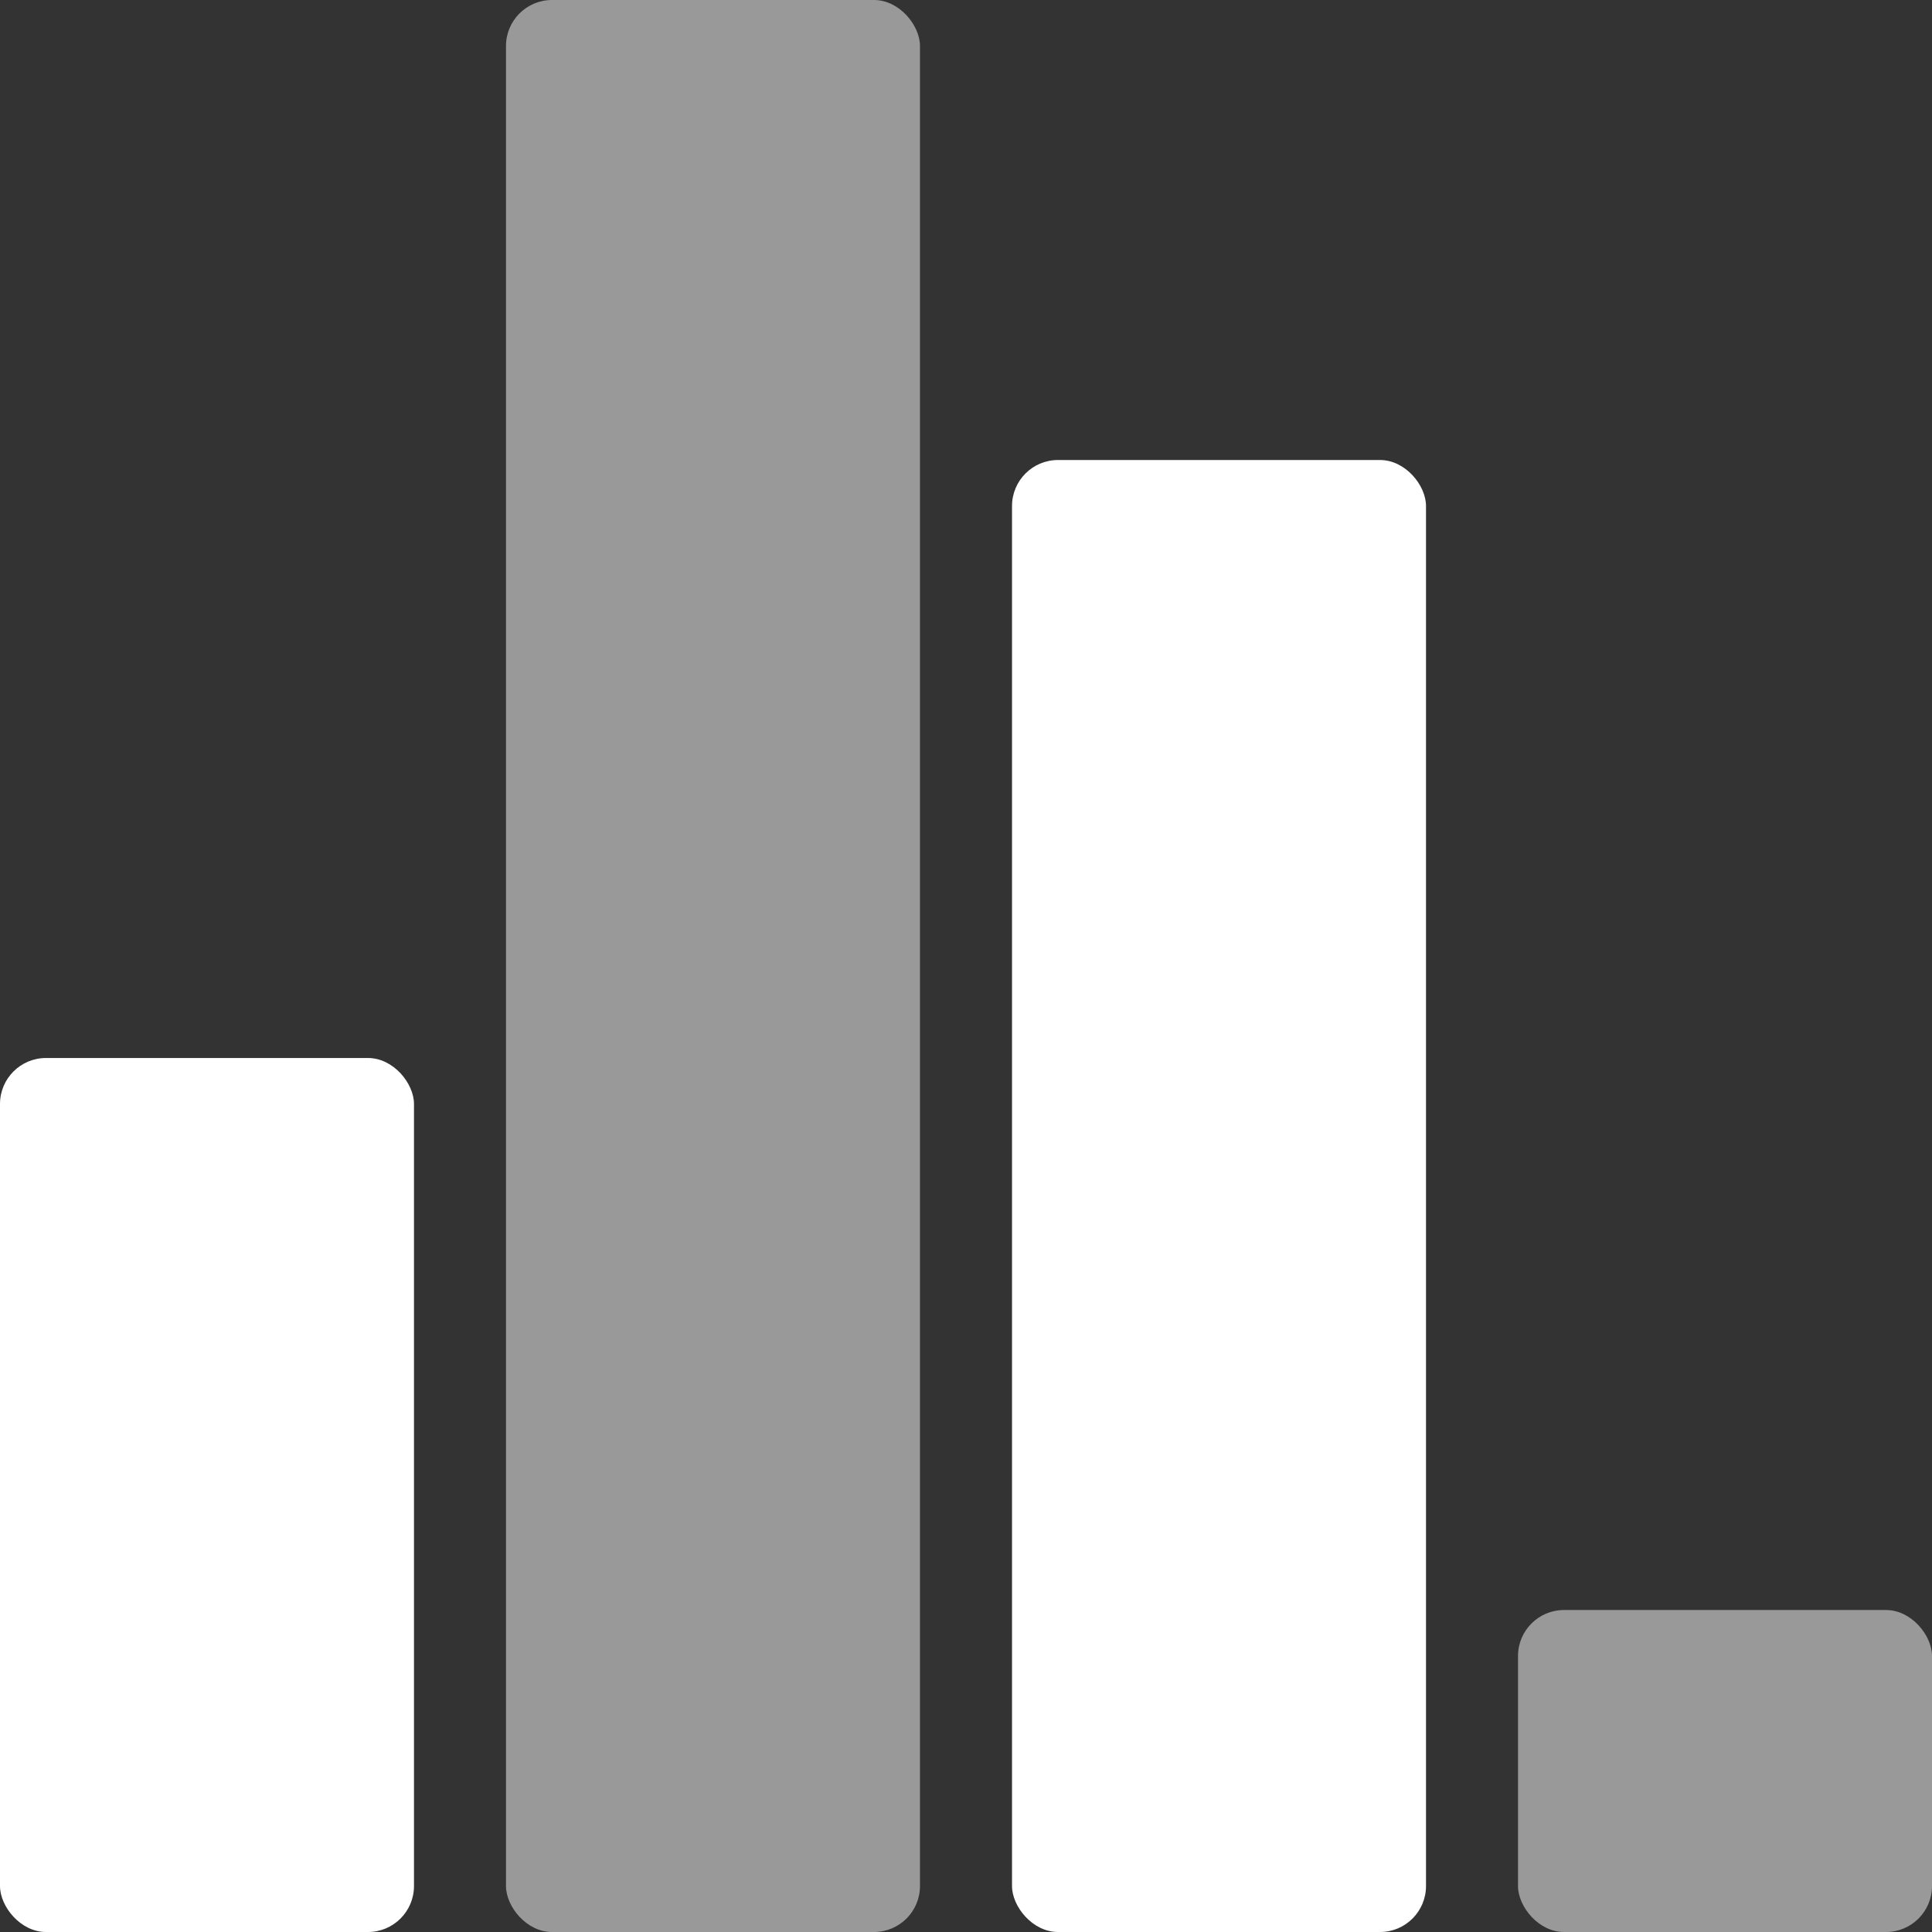
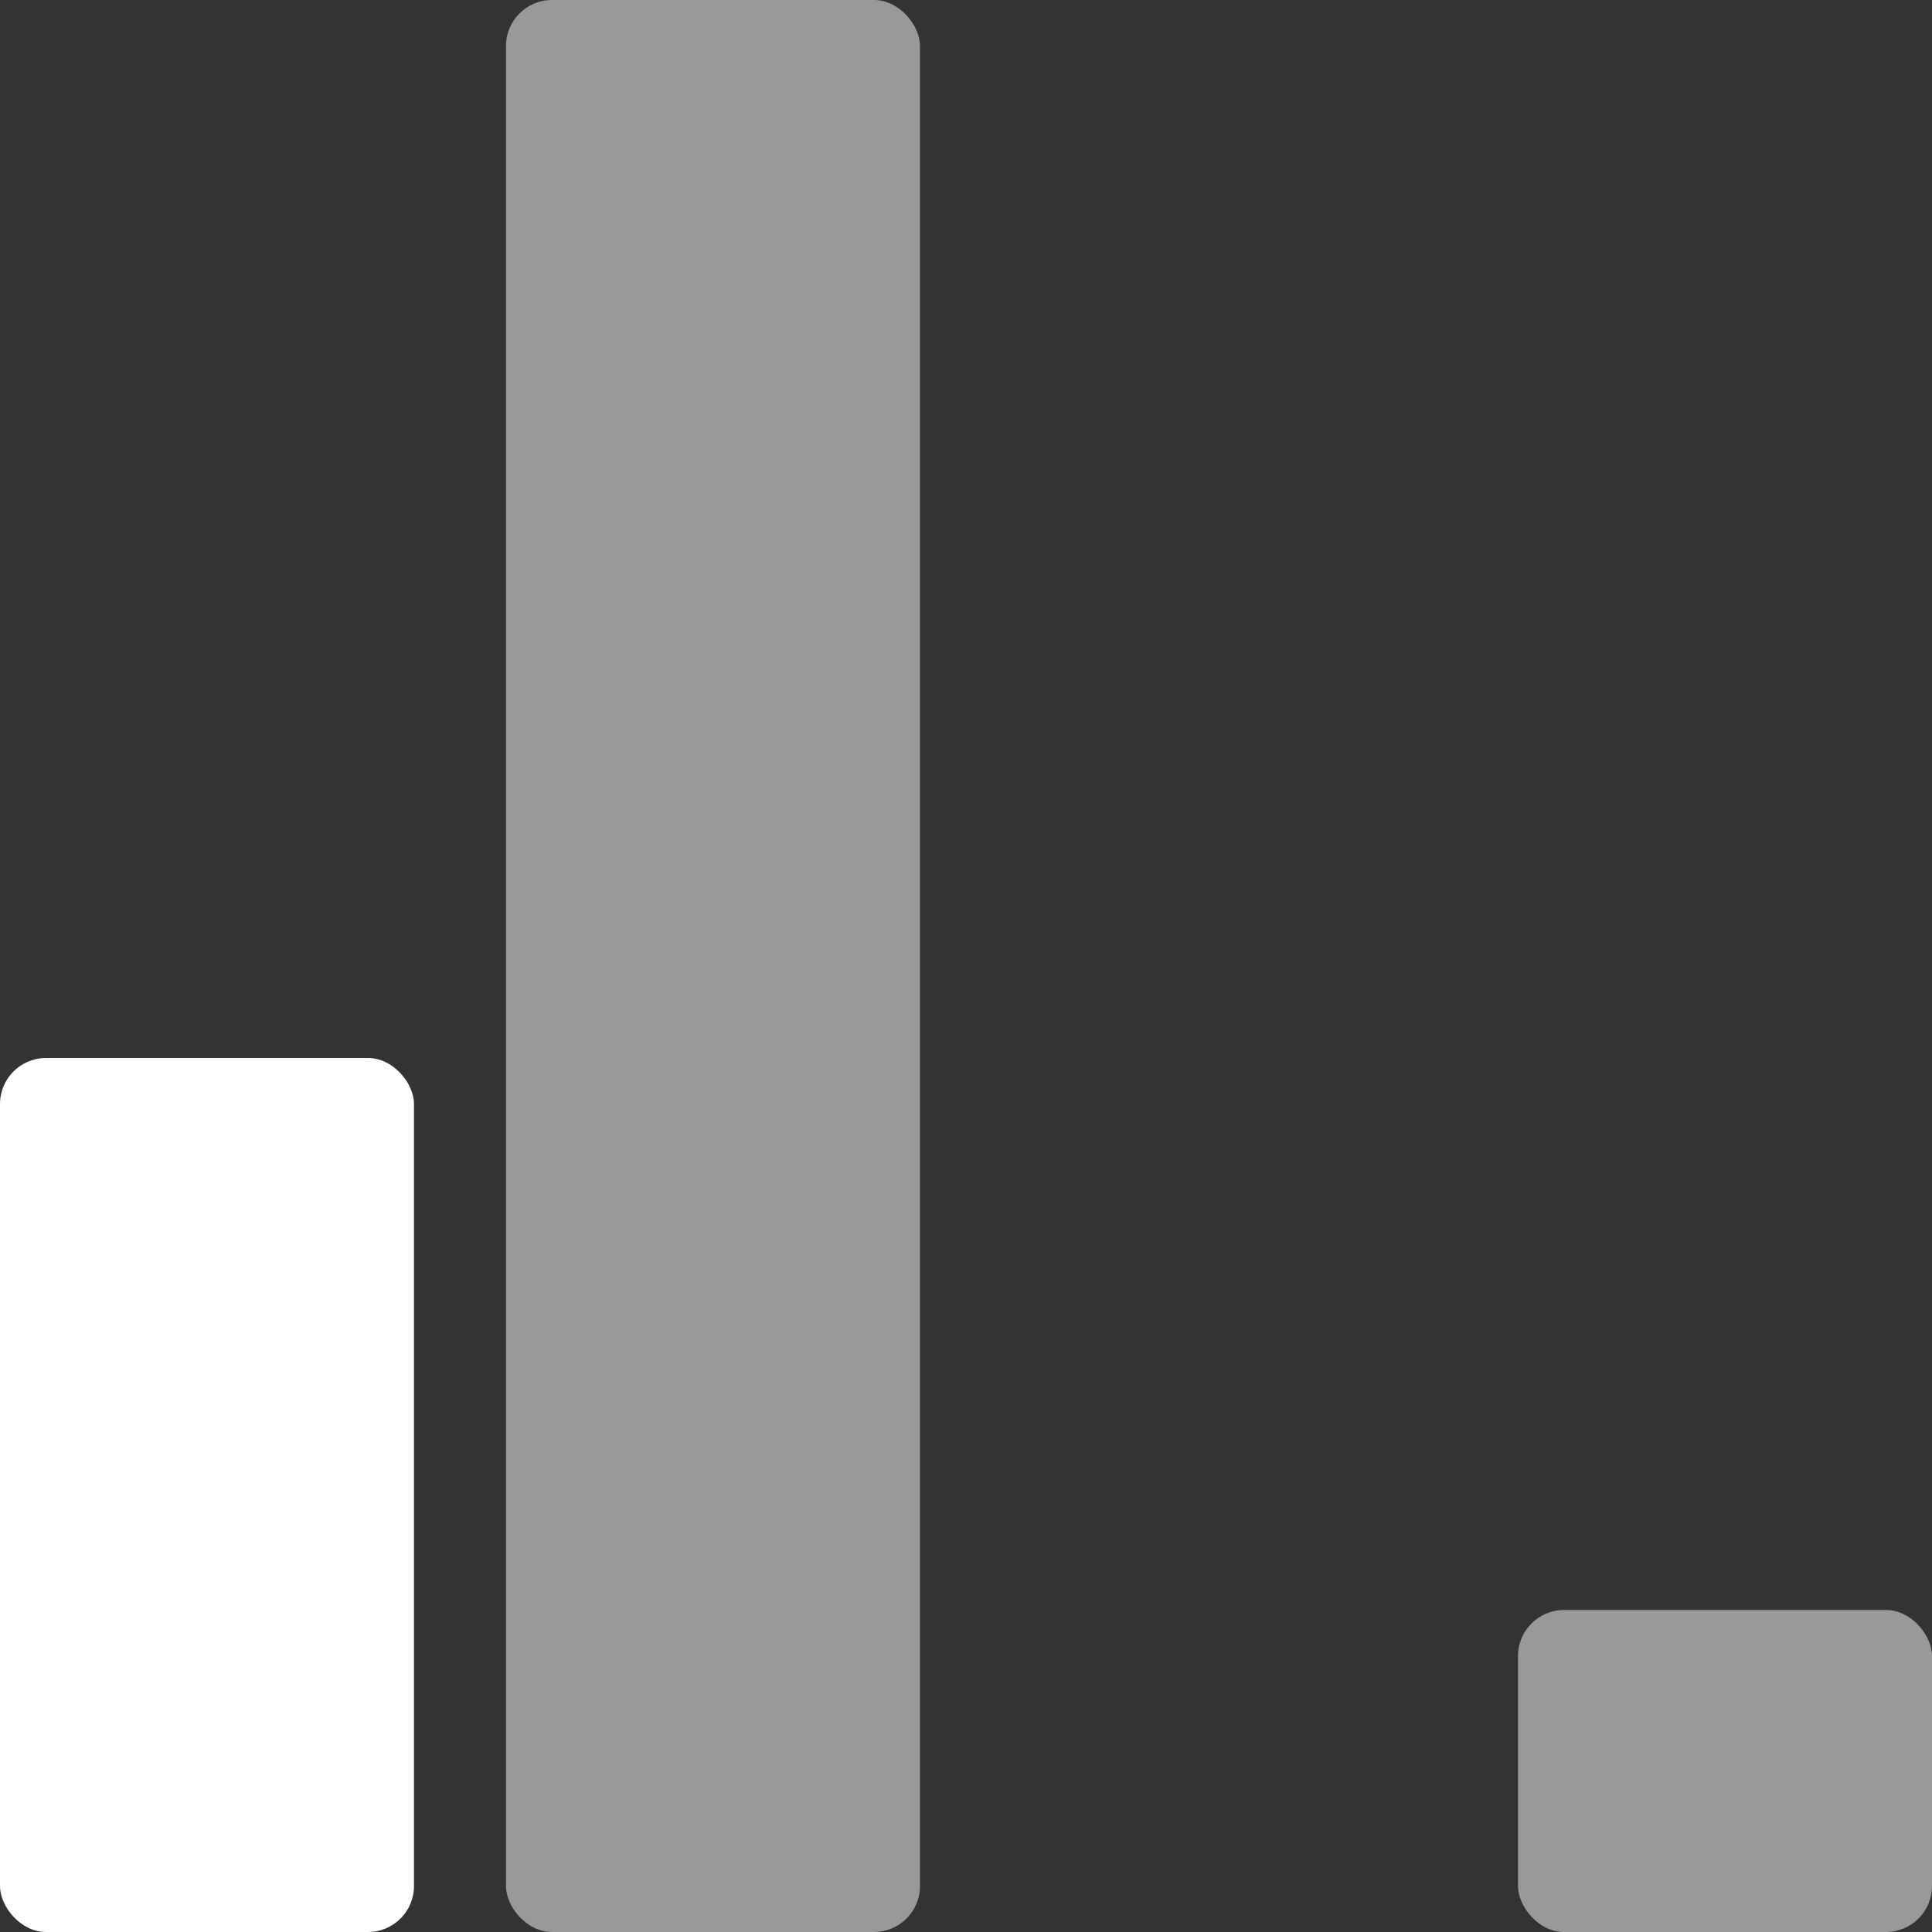
<svg xmlns="http://www.w3.org/2000/svg" width="50" height="50" viewBox="0 0 50 50" fill="none" style="background-color:#14181E">
  <rect x="0" y="0" width="50" height="50" fill="#333333" stroke="none" />
  <rect y="27.381" width="10.714" height="22.619" rx="1.19" fill="#FFFFFF" />
  <rect opacity="0.5" x="13.095" width="10.714" height="50" rx="1.19" fill="#FFFFFF" />
-   <rect x="26.191" y="11.905" width="10.714" height="38.095" rx="1.19" fill="#FFFFFF" />
  <rect opacity="0.5" x="39.286" y="41.667" width="10.714" height="8.333" rx="1.19" fill="#FFFFFF" />
</svg>